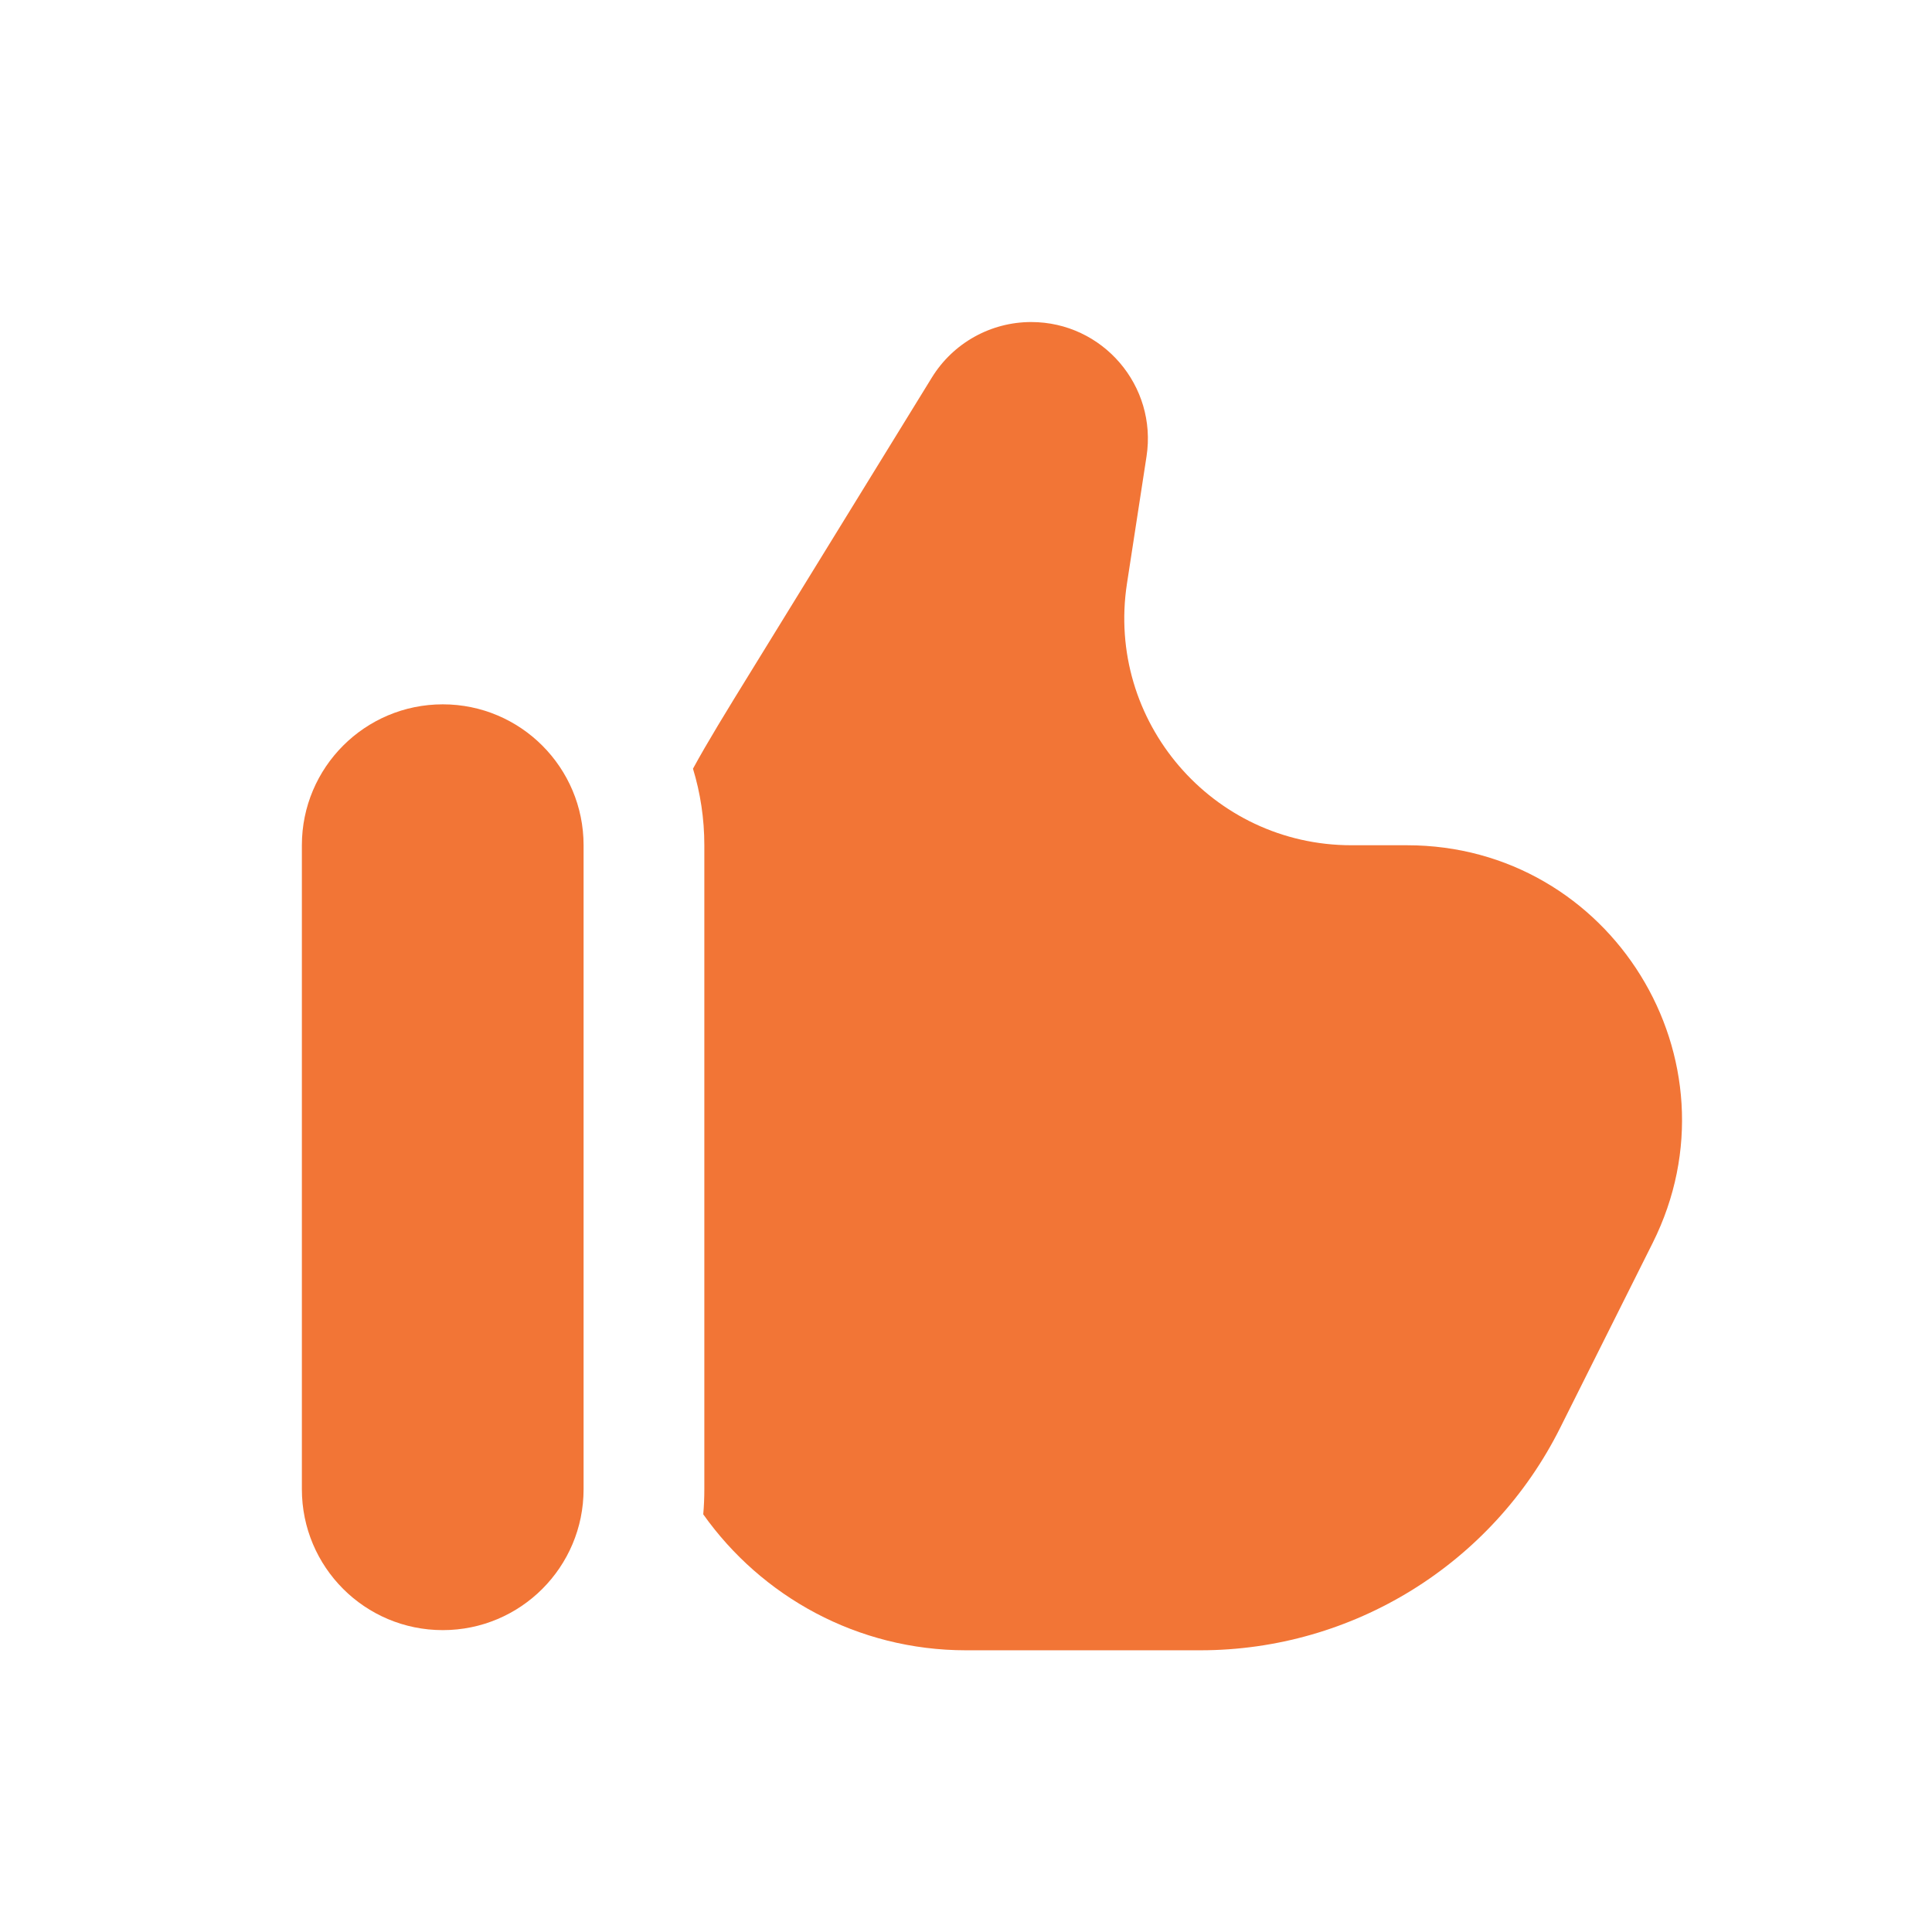
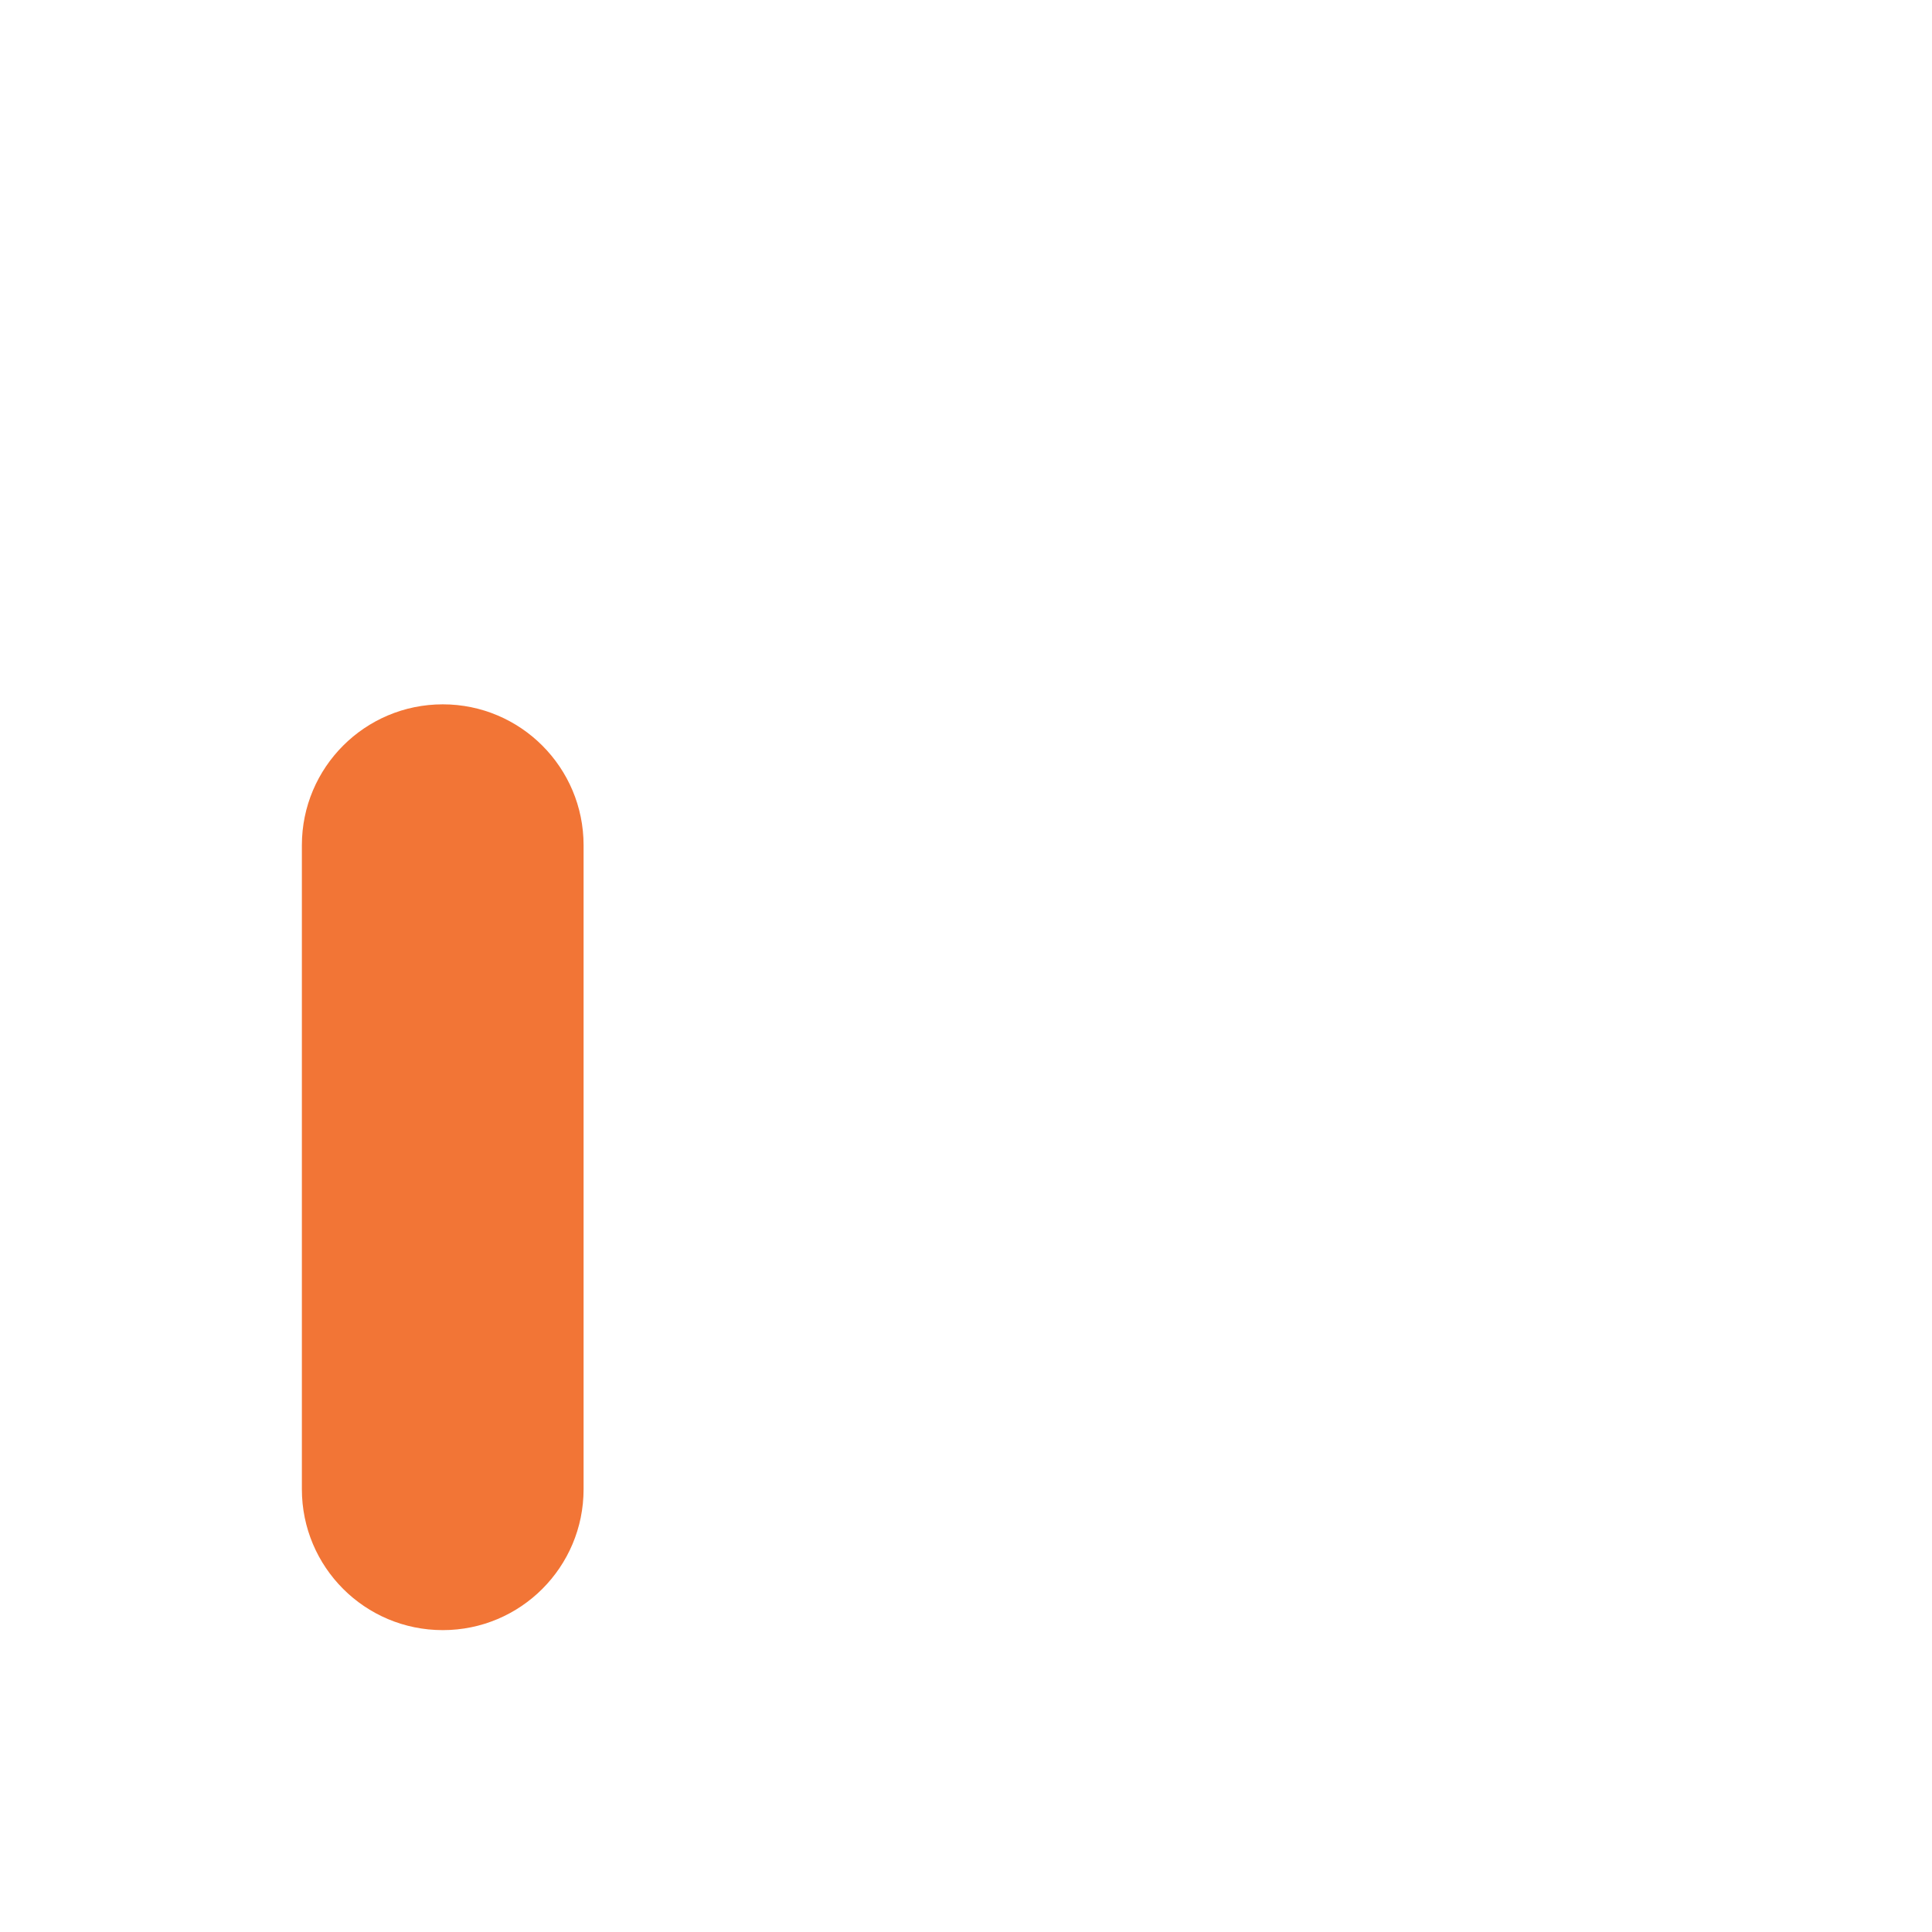
<svg xmlns="http://www.w3.org/2000/svg" width="16" height="16" viewBox="0 0 16 16" fill="none">
-   <path d="M6.23 5.543L7.717 3.127C7.893 2.841 8.204 2.667 8.54 2.667C9.132 2.667 9.585 3.195 9.495 3.78L9.333 4.833C9.158 5.973 10.04 7 11.192 7H11.652C13.343 7 14.443 8.78 13.687 10.293L12.921 11.824C12.357 12.953 11.203 13.667 9.94 13.667H8C7.101 13.667 6.307 13.222 5.824 12.541C5.83 12.473 5.833 12.403 5.833 12.333V7C5.833 6.779 5.8 6.566 5.739 6.366C5.857 6.149 6.014 5.893 6.23 5.543Z" fill="#F27536" />
  <path d="M4.833 12.333C4.833 12.978 4.311 13.5 3.667 13.5C3.022 13.5 2.5 12.978 2.5 12.333V7C2.5 6.356 3.022 5.833 3.667 5.833C4.311 5.833 4.833 6.356 4.833 7V12.333Z" fill="#F27536" />
</svg>